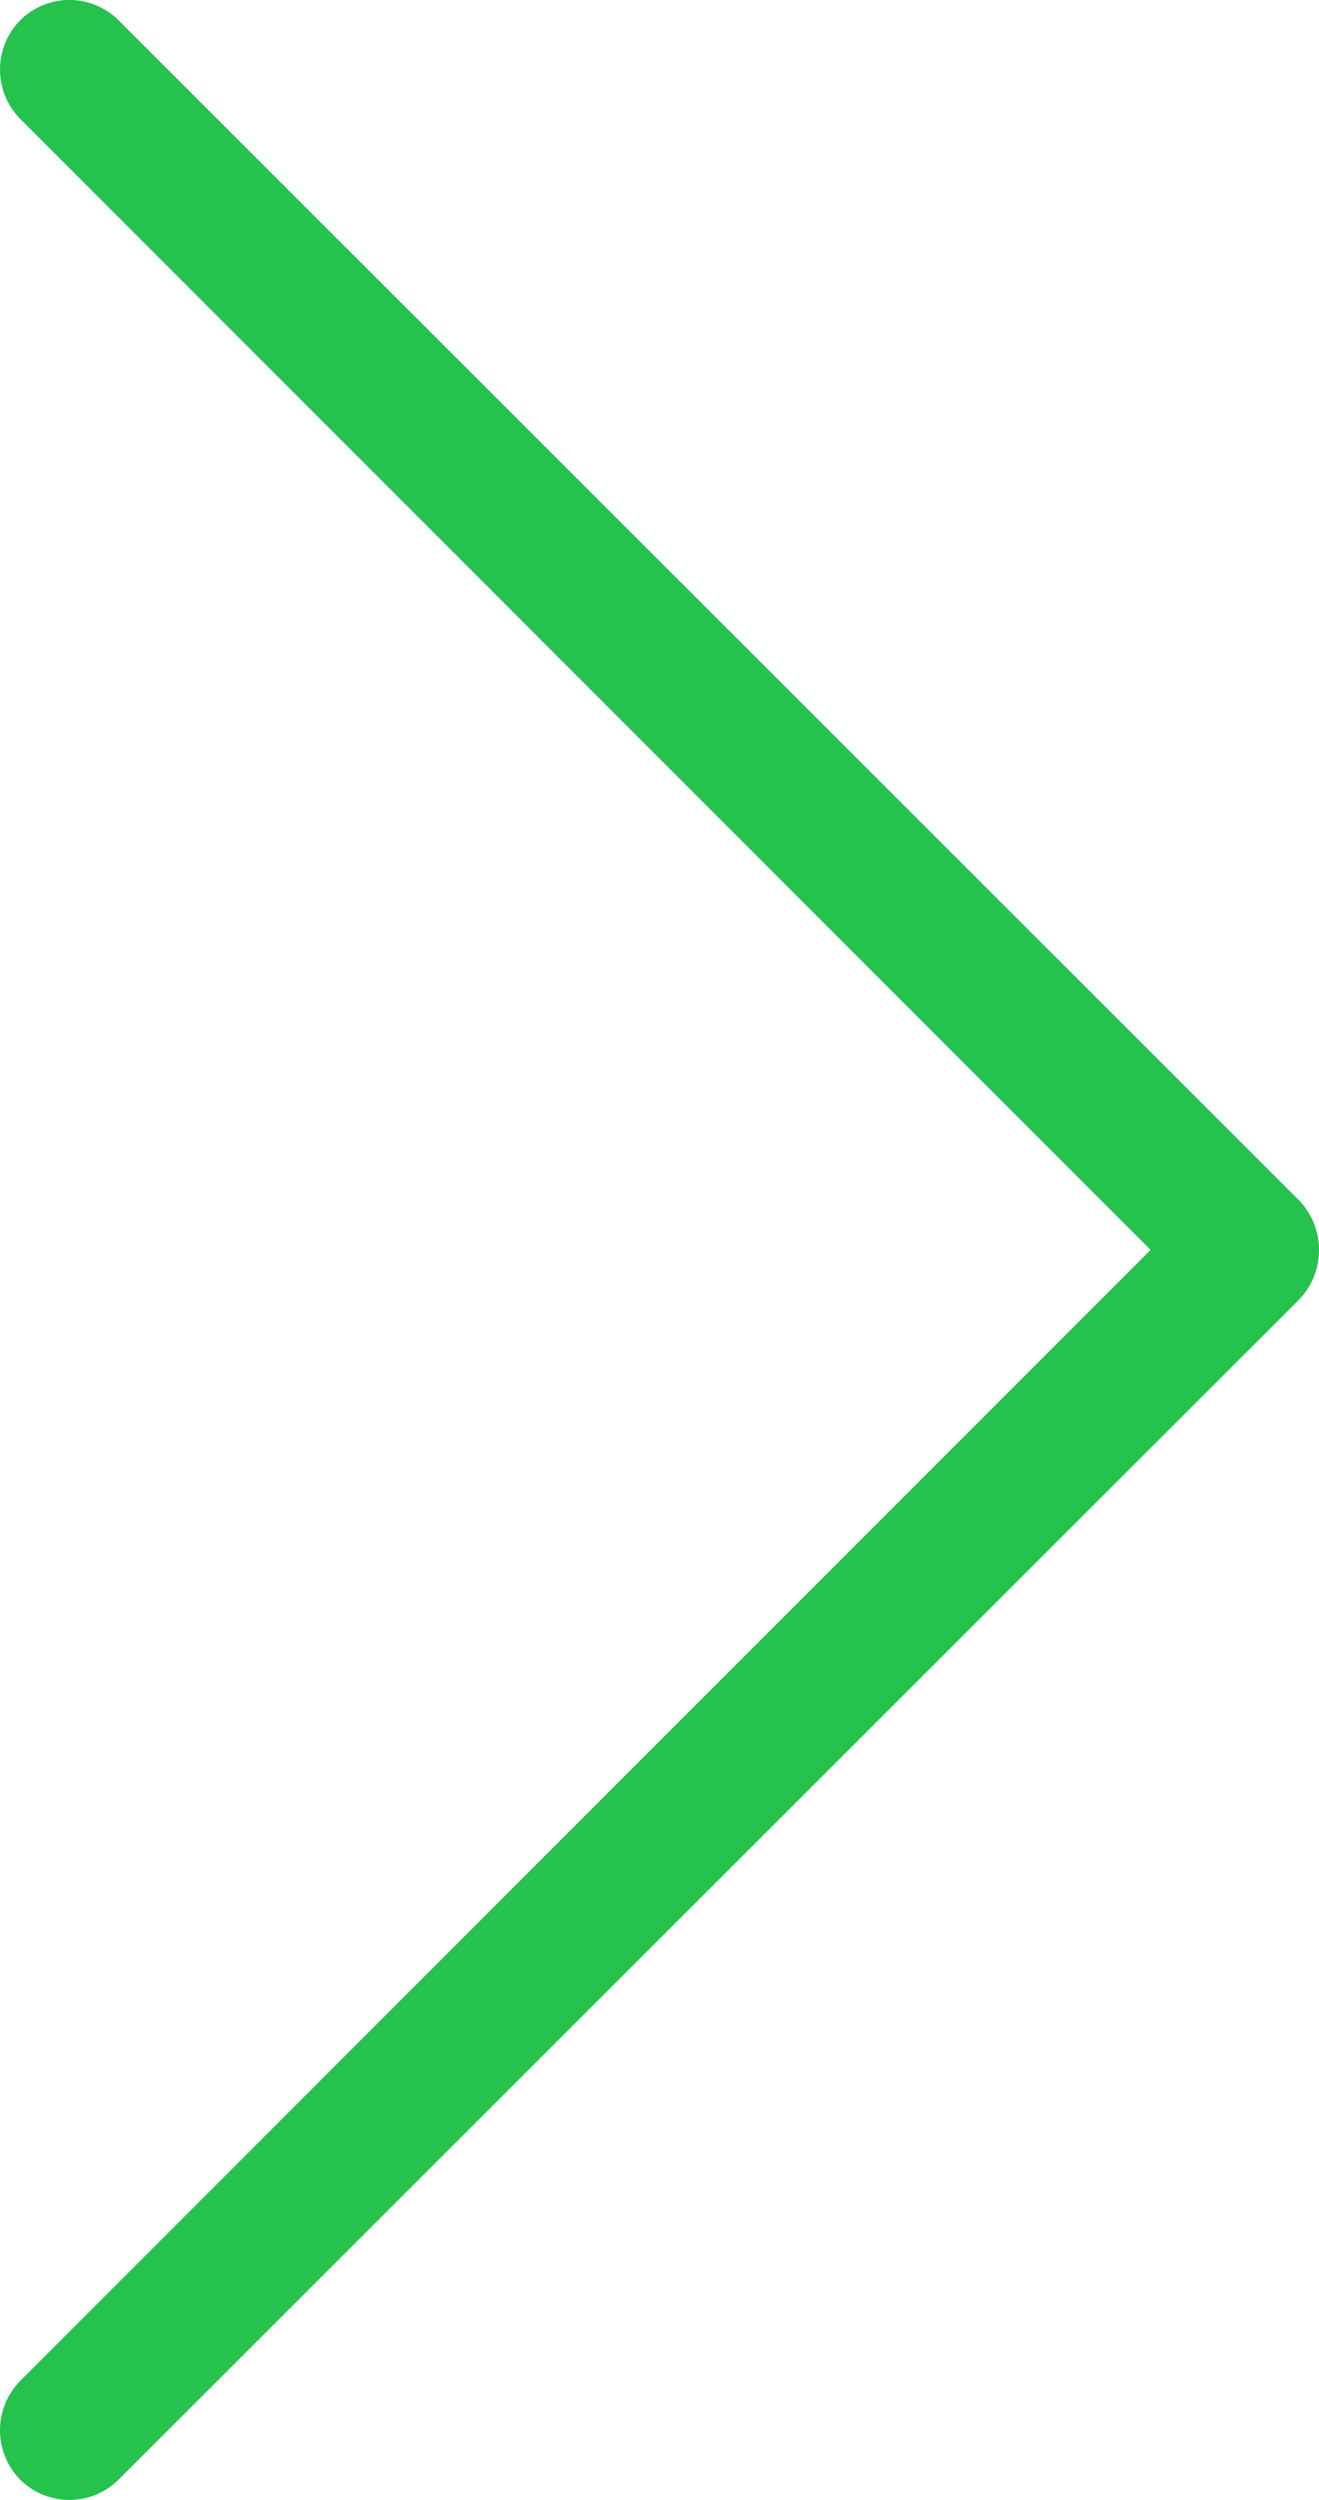
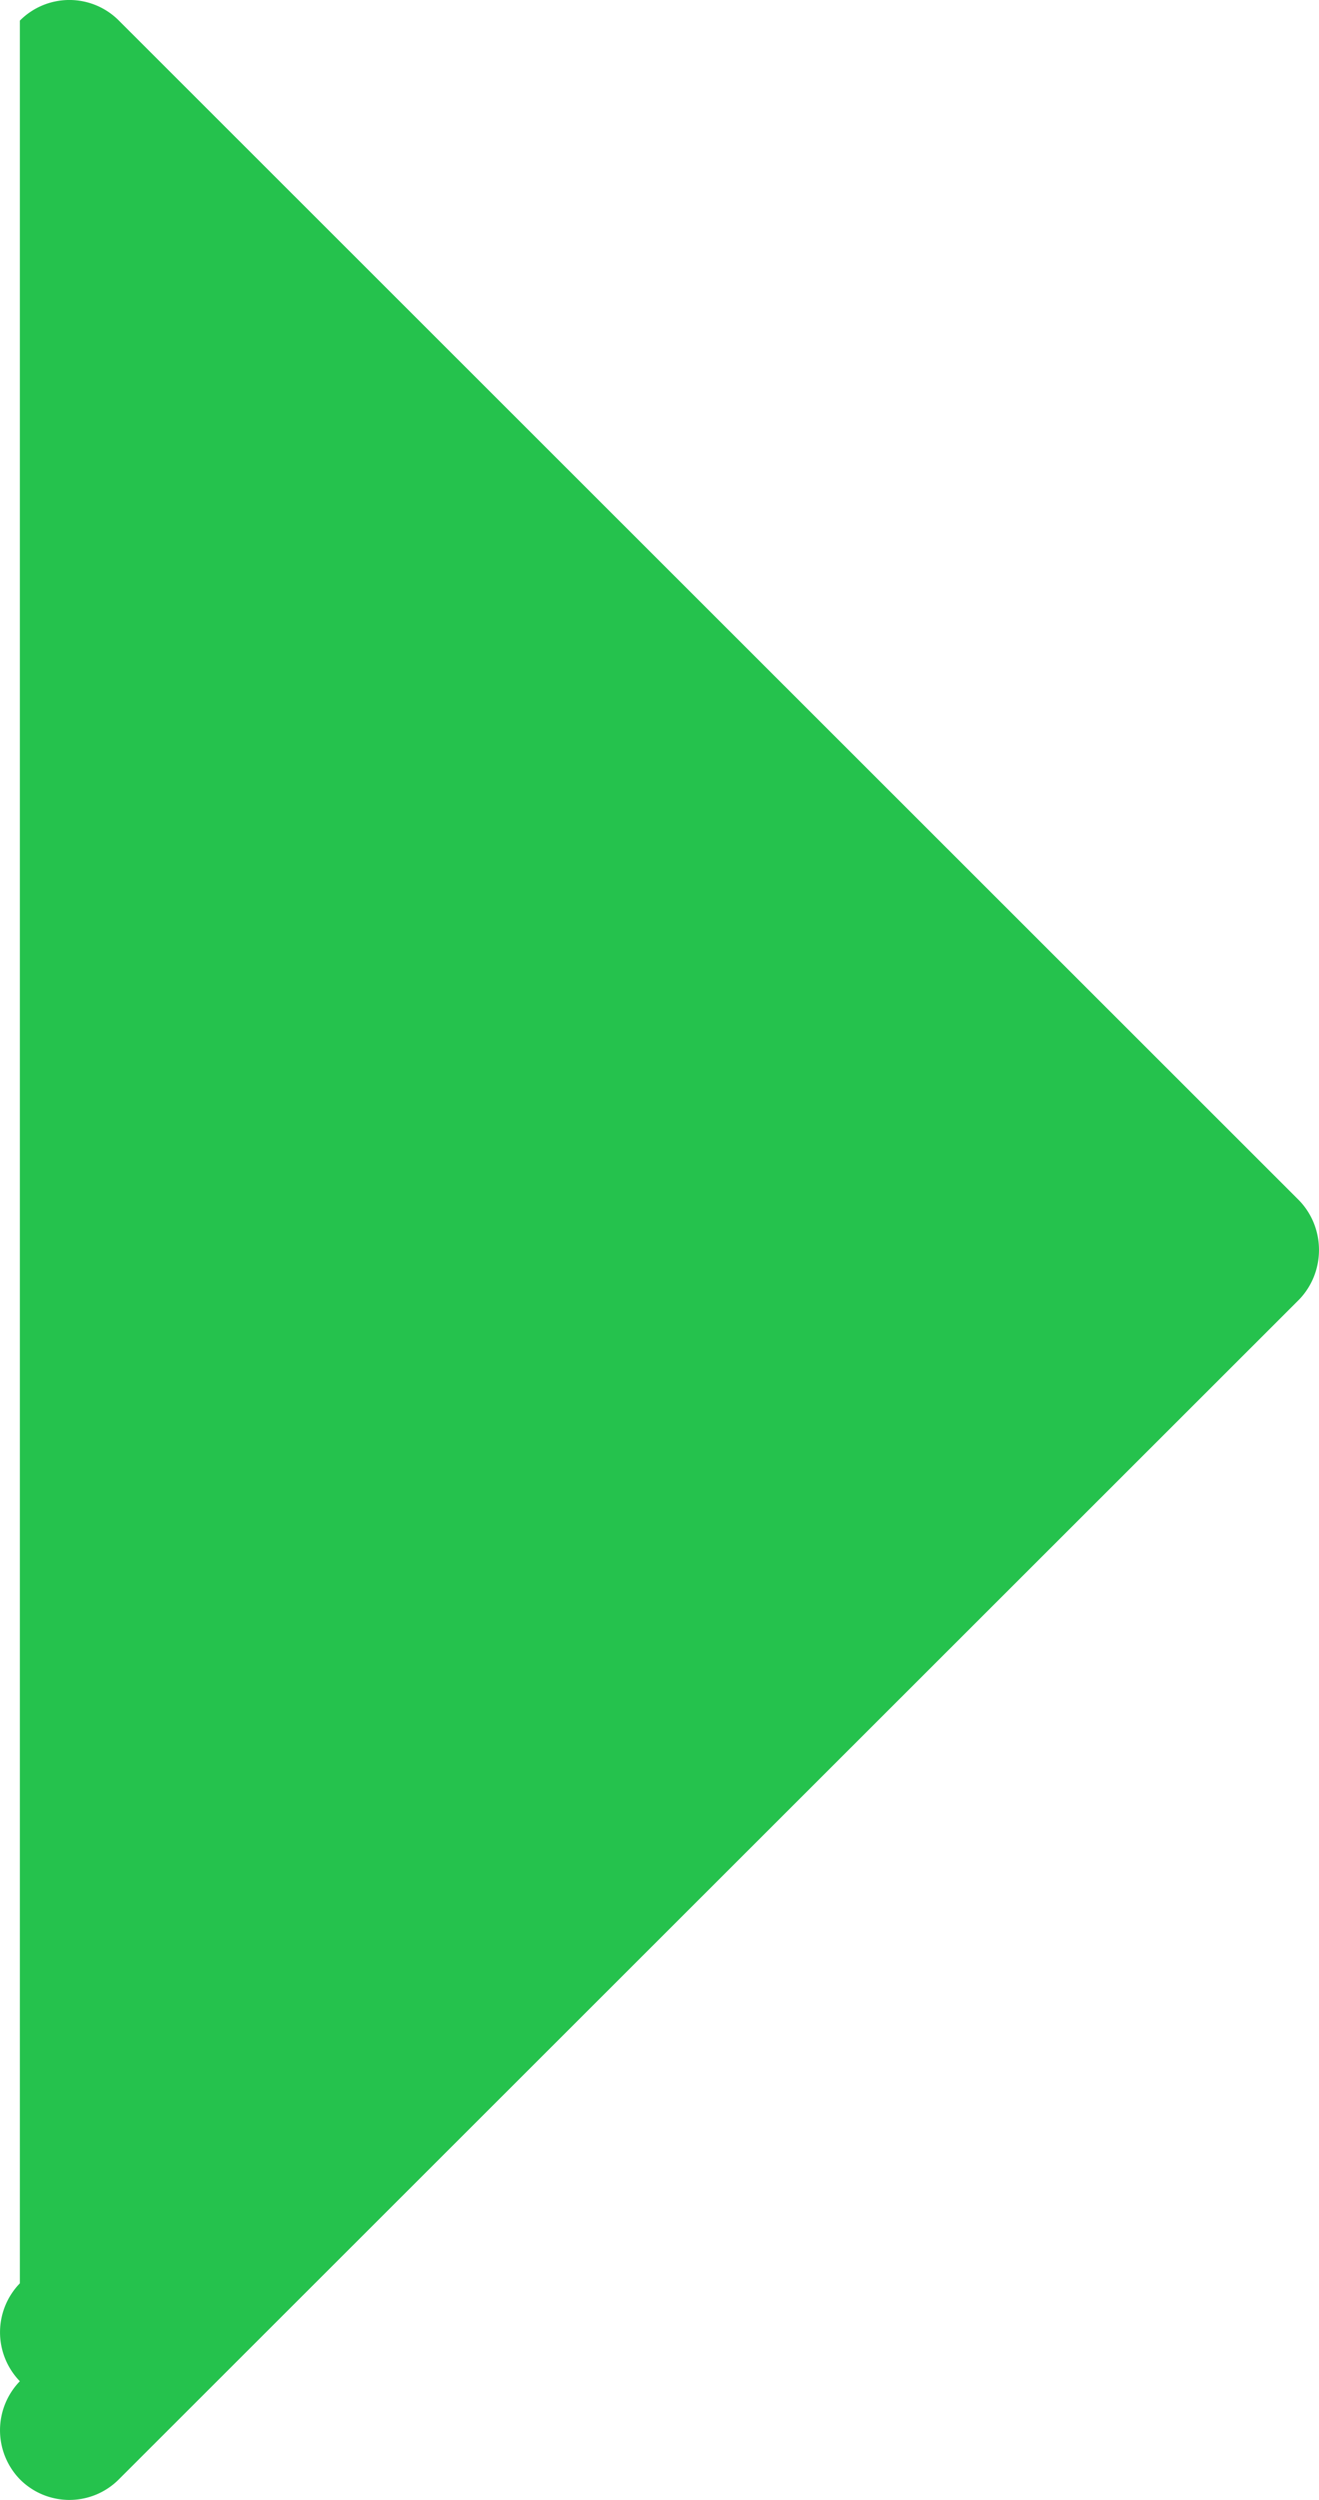
<svg xmlns="http://www.w3.org/2000/svg" width="19" height="36" version="1.1">
  <g id="Design" stroke="none" stroke-width="1" fill="none" fill-rule="evenodd">
    <g id="modular-page-design" transform="translate(-1342 -5418)" fill="#25C24D">
-       <path d="M1342.286 5418.297a1.005 1.005 0 0 1 1.427 0l17.001 16.99c.381.396.381 1.03 0 1.427l-17.001 16.989a1.005 1.005 0 0 1-1.427 0 1.015 1.015 0 0 1 0-1.412l16.288-16.292-16.288-16.292a1.013 1.013 0 0 1 0-1.41z" id="right" />
+       <path d="M1342.286 5418.297a1.005 1.005 0 0 1 1.427 0l17.001 16.99c.381.396.381 1.03 0 1.427l-17.001 16.989a1.005 1.005 0 0 1-1.427 0 1.015 1.015 0 0 1 0-1.412a1.013 1.013 0 0 1 0-1.41z" id="right" />
    </g>
  </g>
</svg>